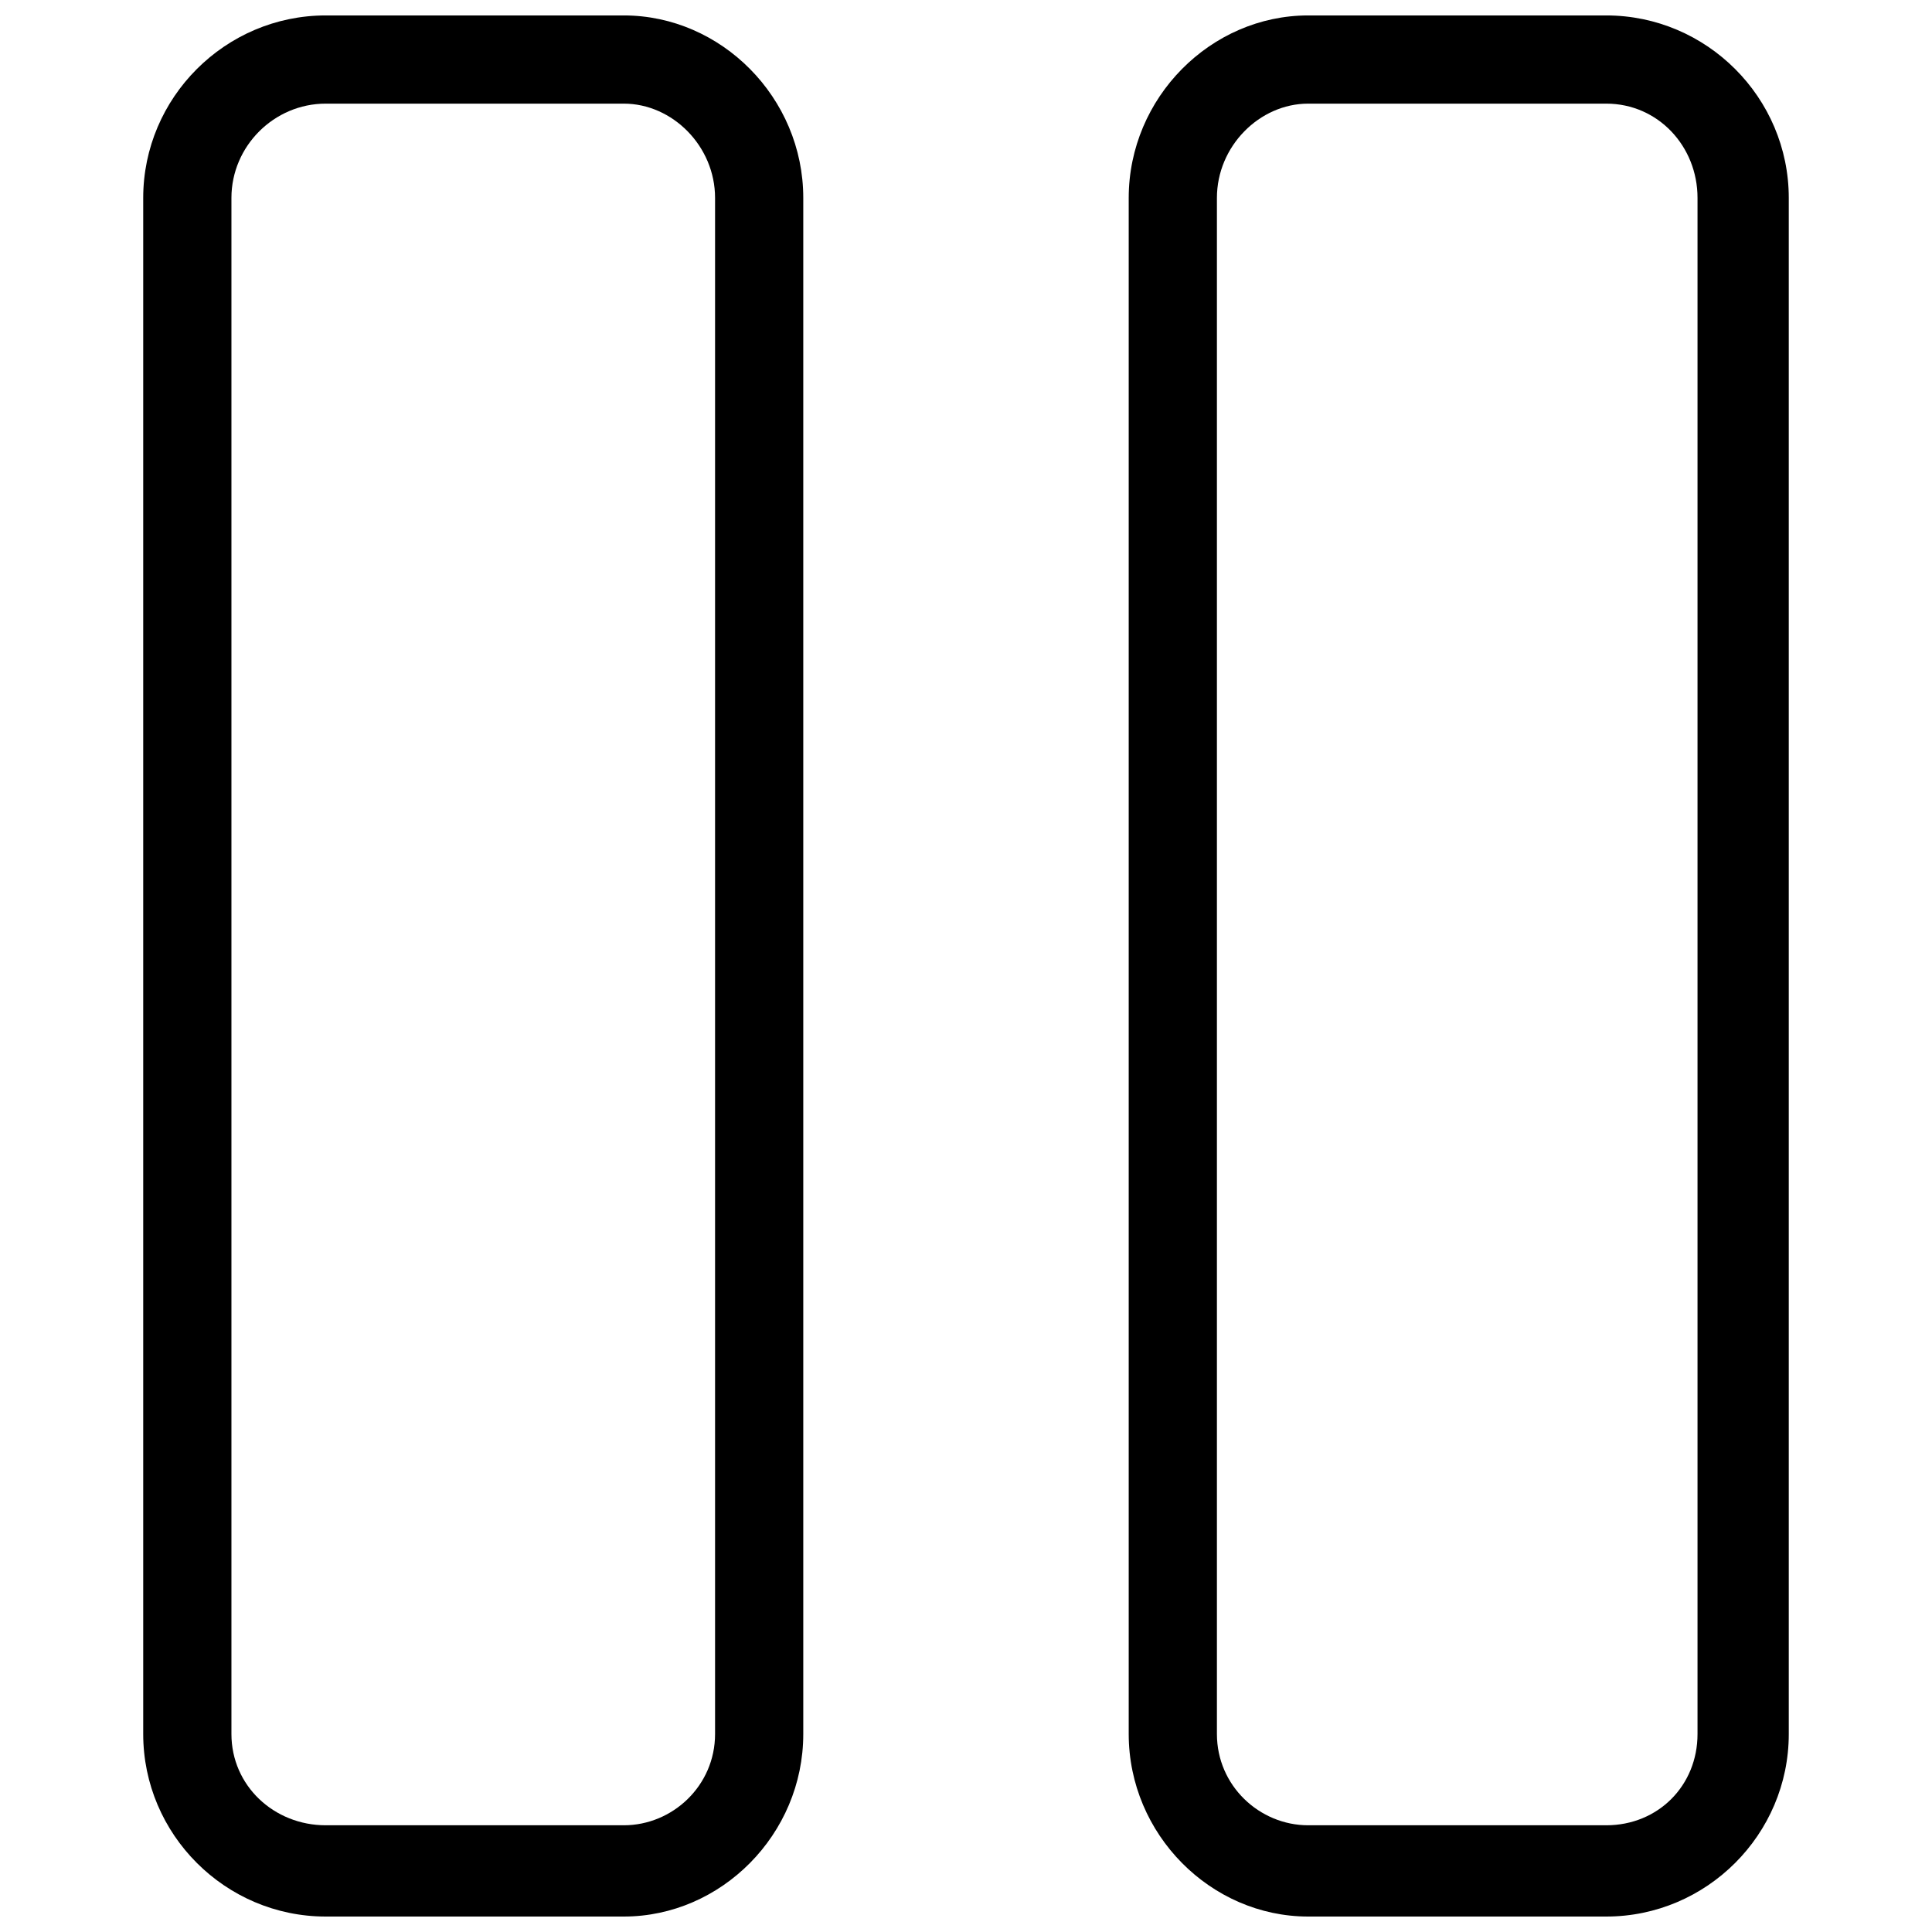
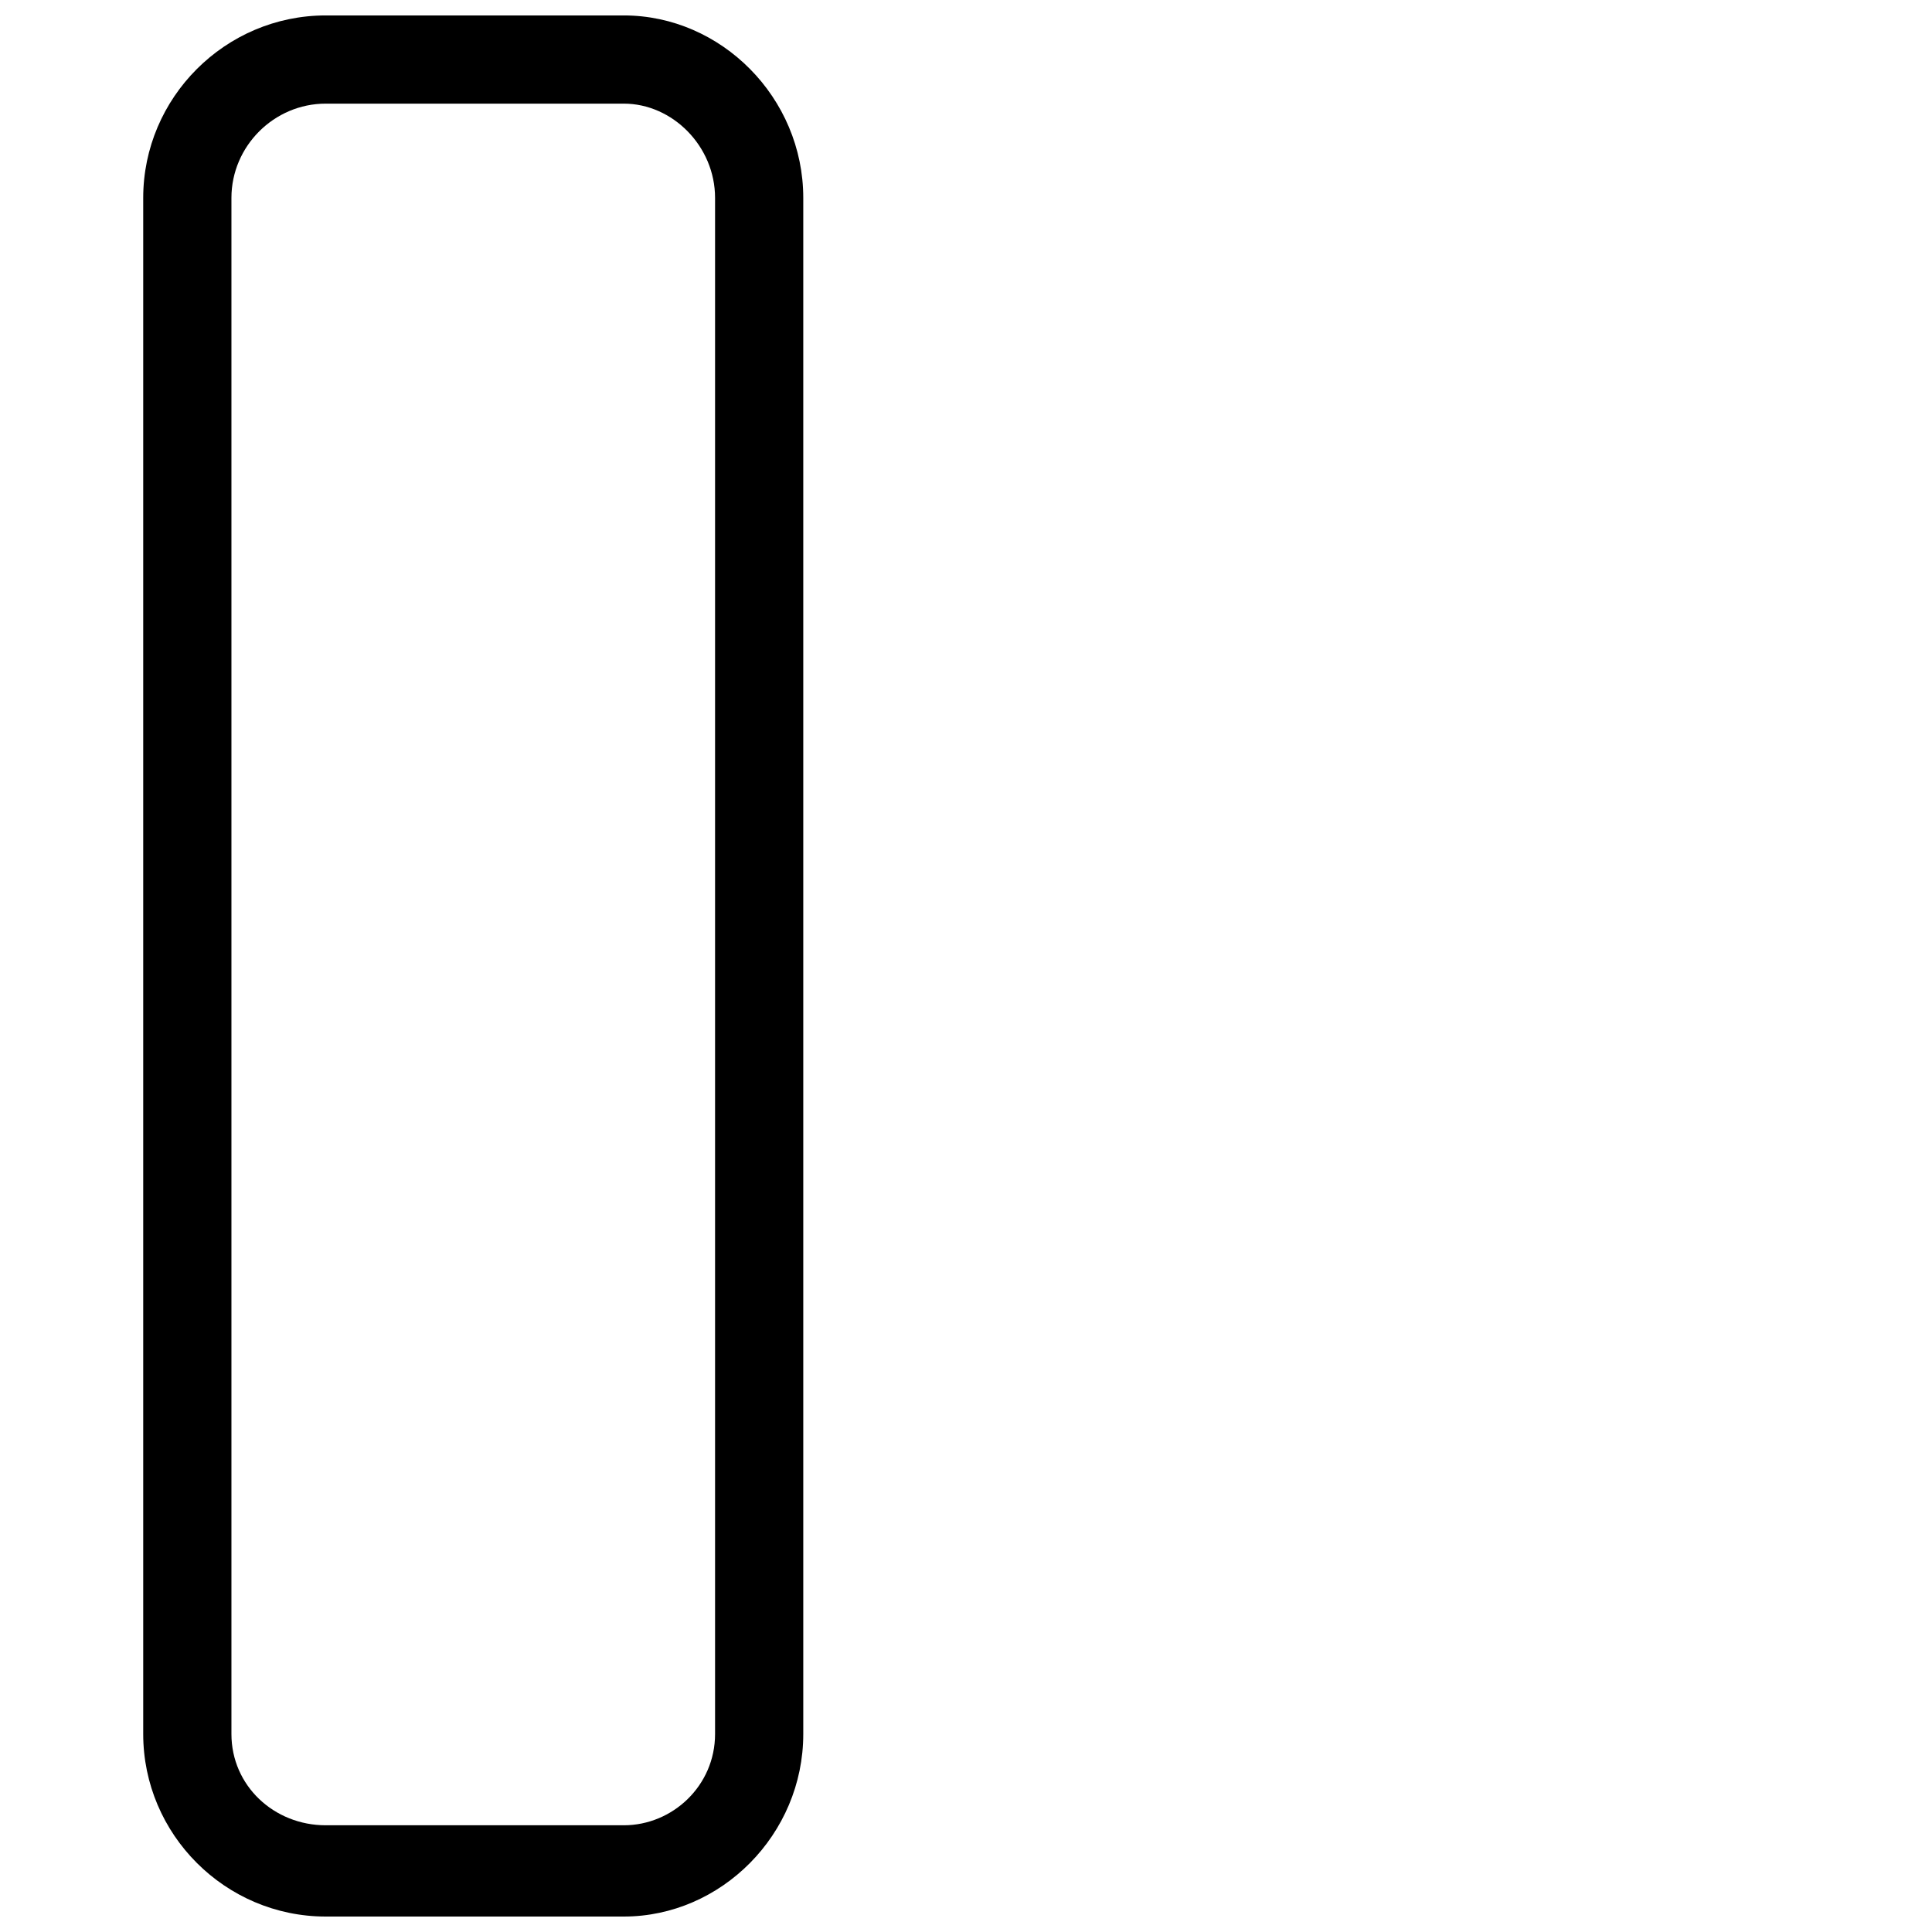
<svg xmlns="http://www.w3.org/2000/svg" width="800px" height="800px" version="1.1" viewBox="144 144 512 512">
  <defs>
    <clipPath id="b">
      <path d="m181 148.09h176v503.81h-176z" />
    </clipPath>
    <clipPath id="a">
      <path d="m443 148.09h176v503.81h-176z" />
    </clipPath>
  </defs>
  <g>
    <g clip-path="url(#b)">
      <path d="m230.32 148.09h78.996c25.797 0 47.559 21.766 47.559 48.367v407.08c0 26.602-21.766 48.367-47.559 48.367h-78.996c-26.602 0-48.367-21.766-48.367-48.367v-407.08c0-26.602 21.766-48.367 48.367-48.367zm78.996 23.375h-78.996c-13.703 0-24.988 11.285-24.988 24.988v407.08c0 13.703 11.285 24.184 24.988 24.184h78.996c12.898 0 24.184-10.48 24.184-24.184v-407.08c0-13.703-11.285-24.988-24.184-24.988z" />
    </g>
    <g clip-path="url(#a)">
-       <path d="m490.68 148.09h78.996c26.602 0 48.367 21.766 48.367 48.367v407.08c0 26.602-21.766 48.367-48.367 48.367h-78.996c-25.797 0-47.559-21.766-47.559-48.367v-407.08c0-26.602 21.766-48.367 47.559-48.367zm78.996 23.375h-78.996c-12.898 0-24.184 11.285-24.184 24.988v407.08c0 13.703 11.285 24.184 24.184 24.184h78.996c13.703 0 24.184-10.48 24.184-24.184v-407.08c0-13.703-10.48-24.988-24.184-24.988z" />
-     </g>
+       </g>
  </g>
</svg>